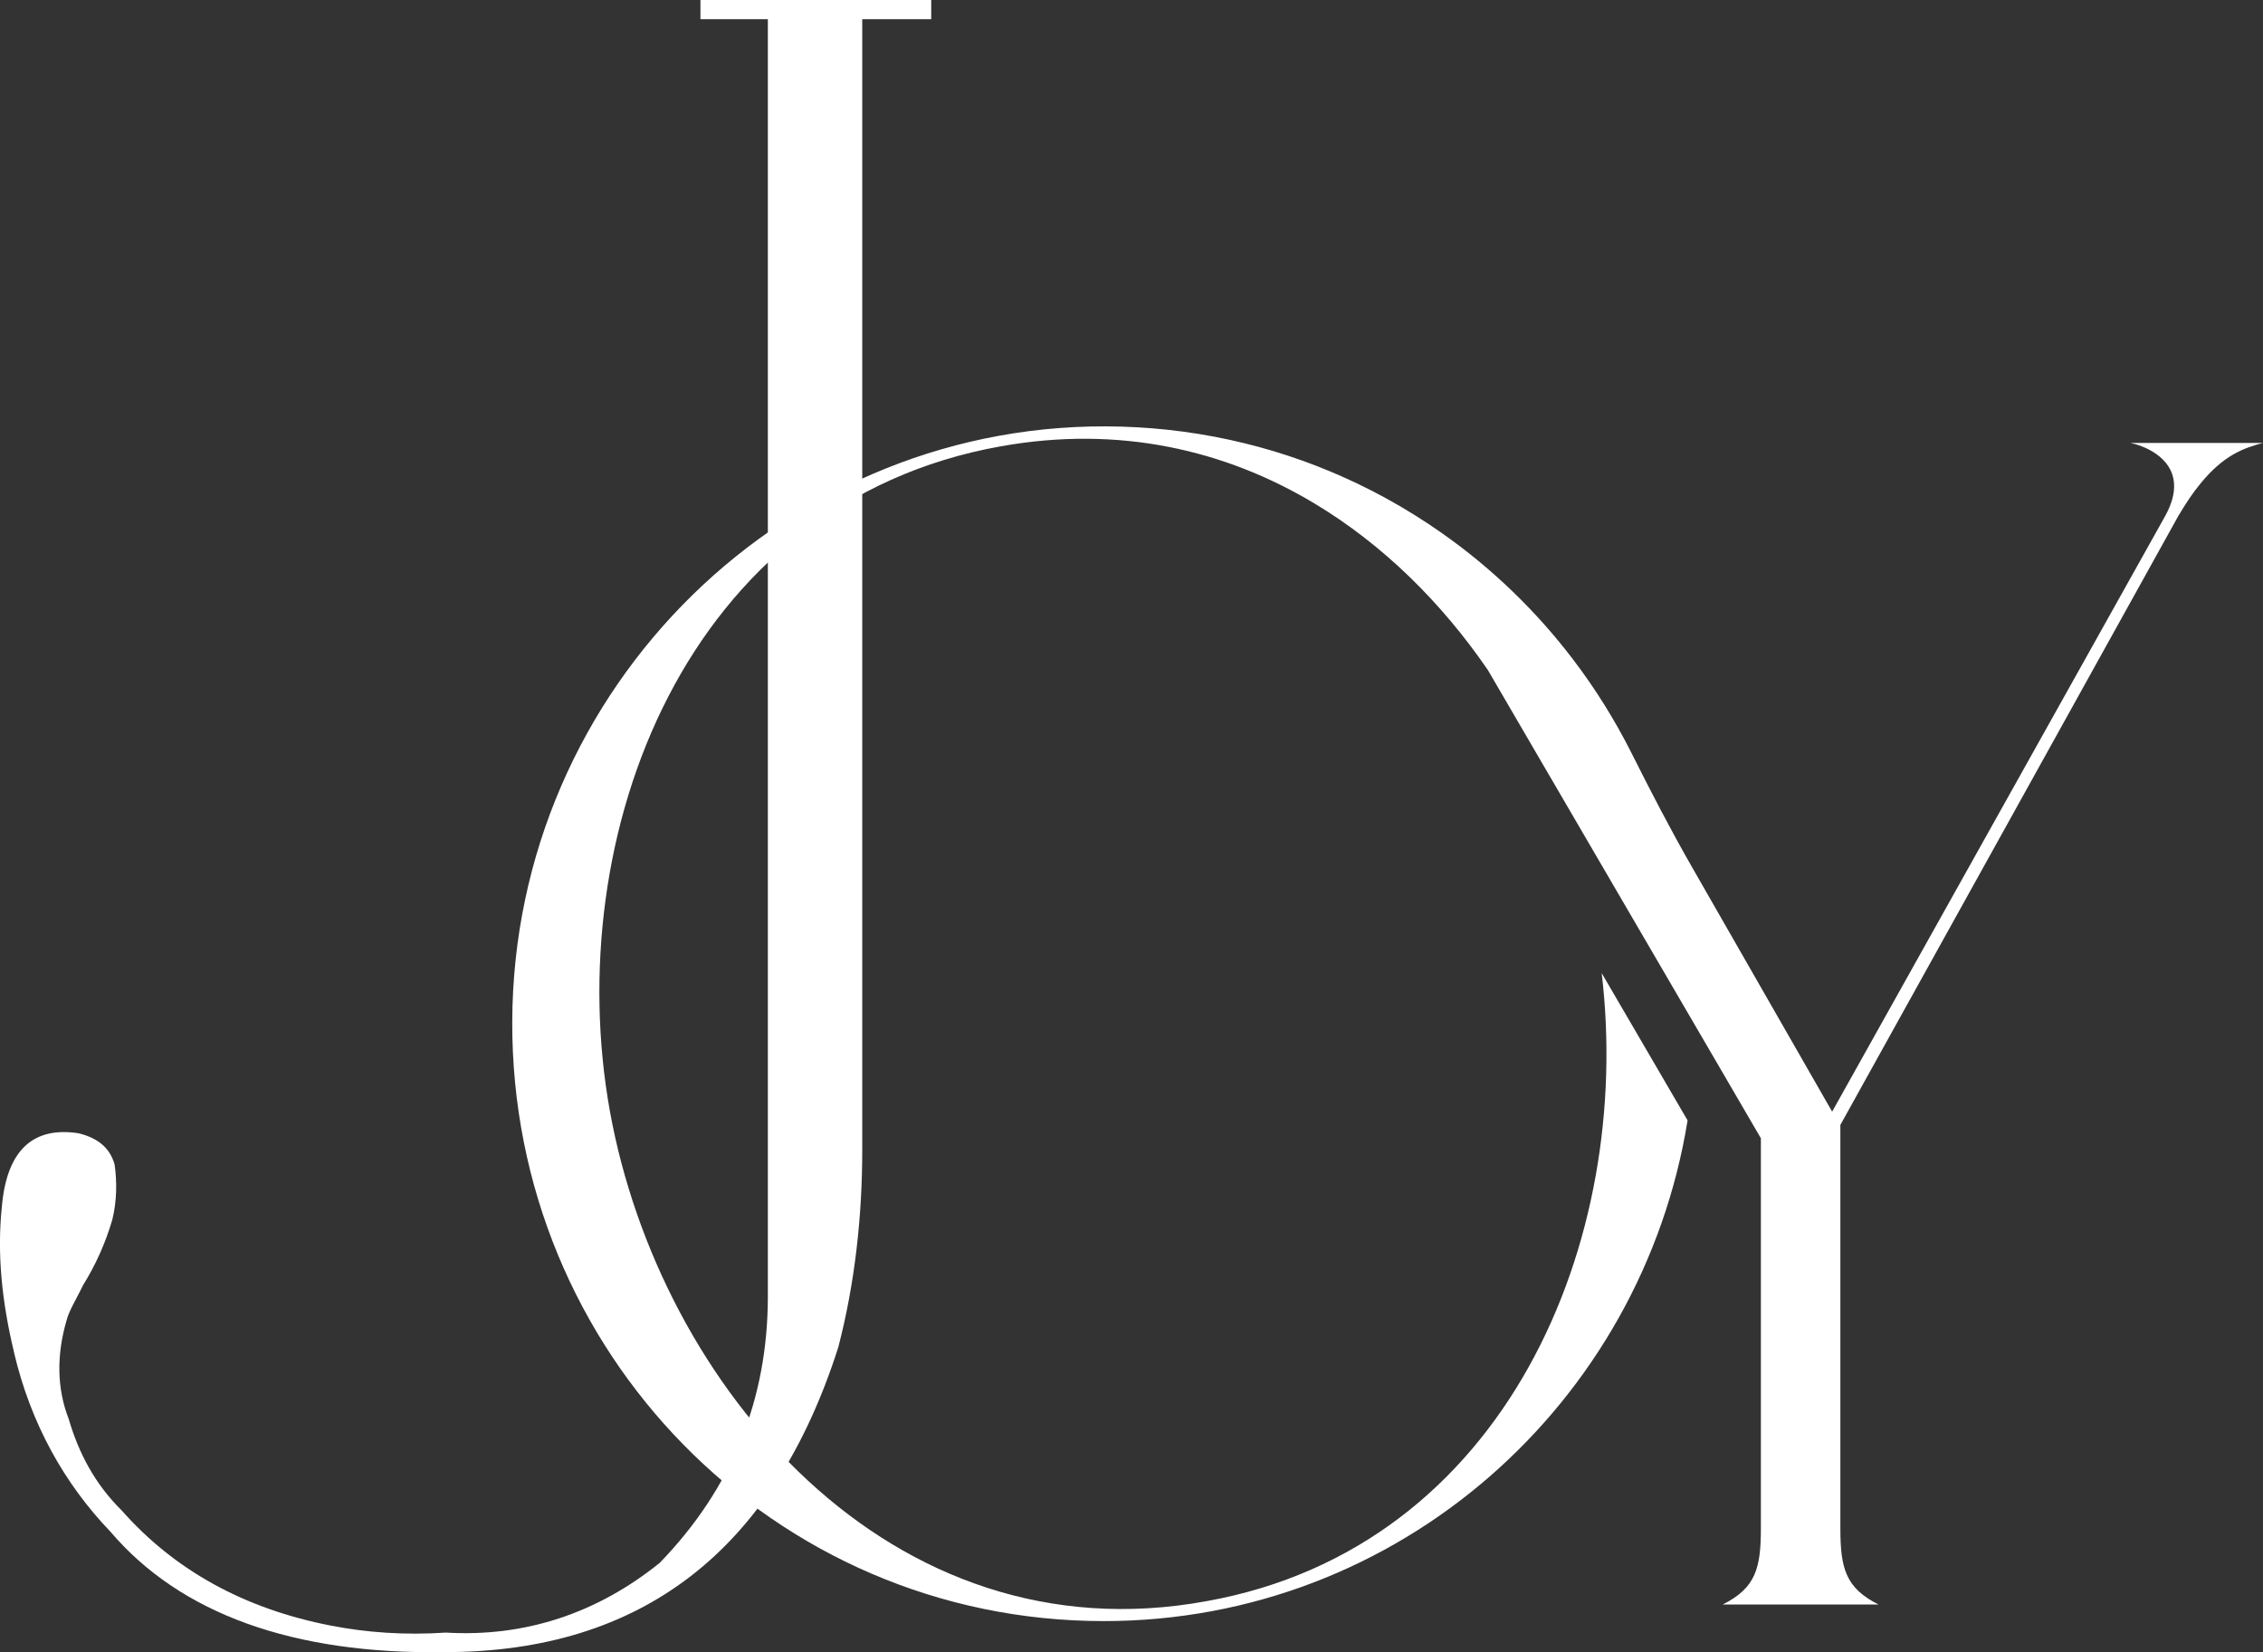
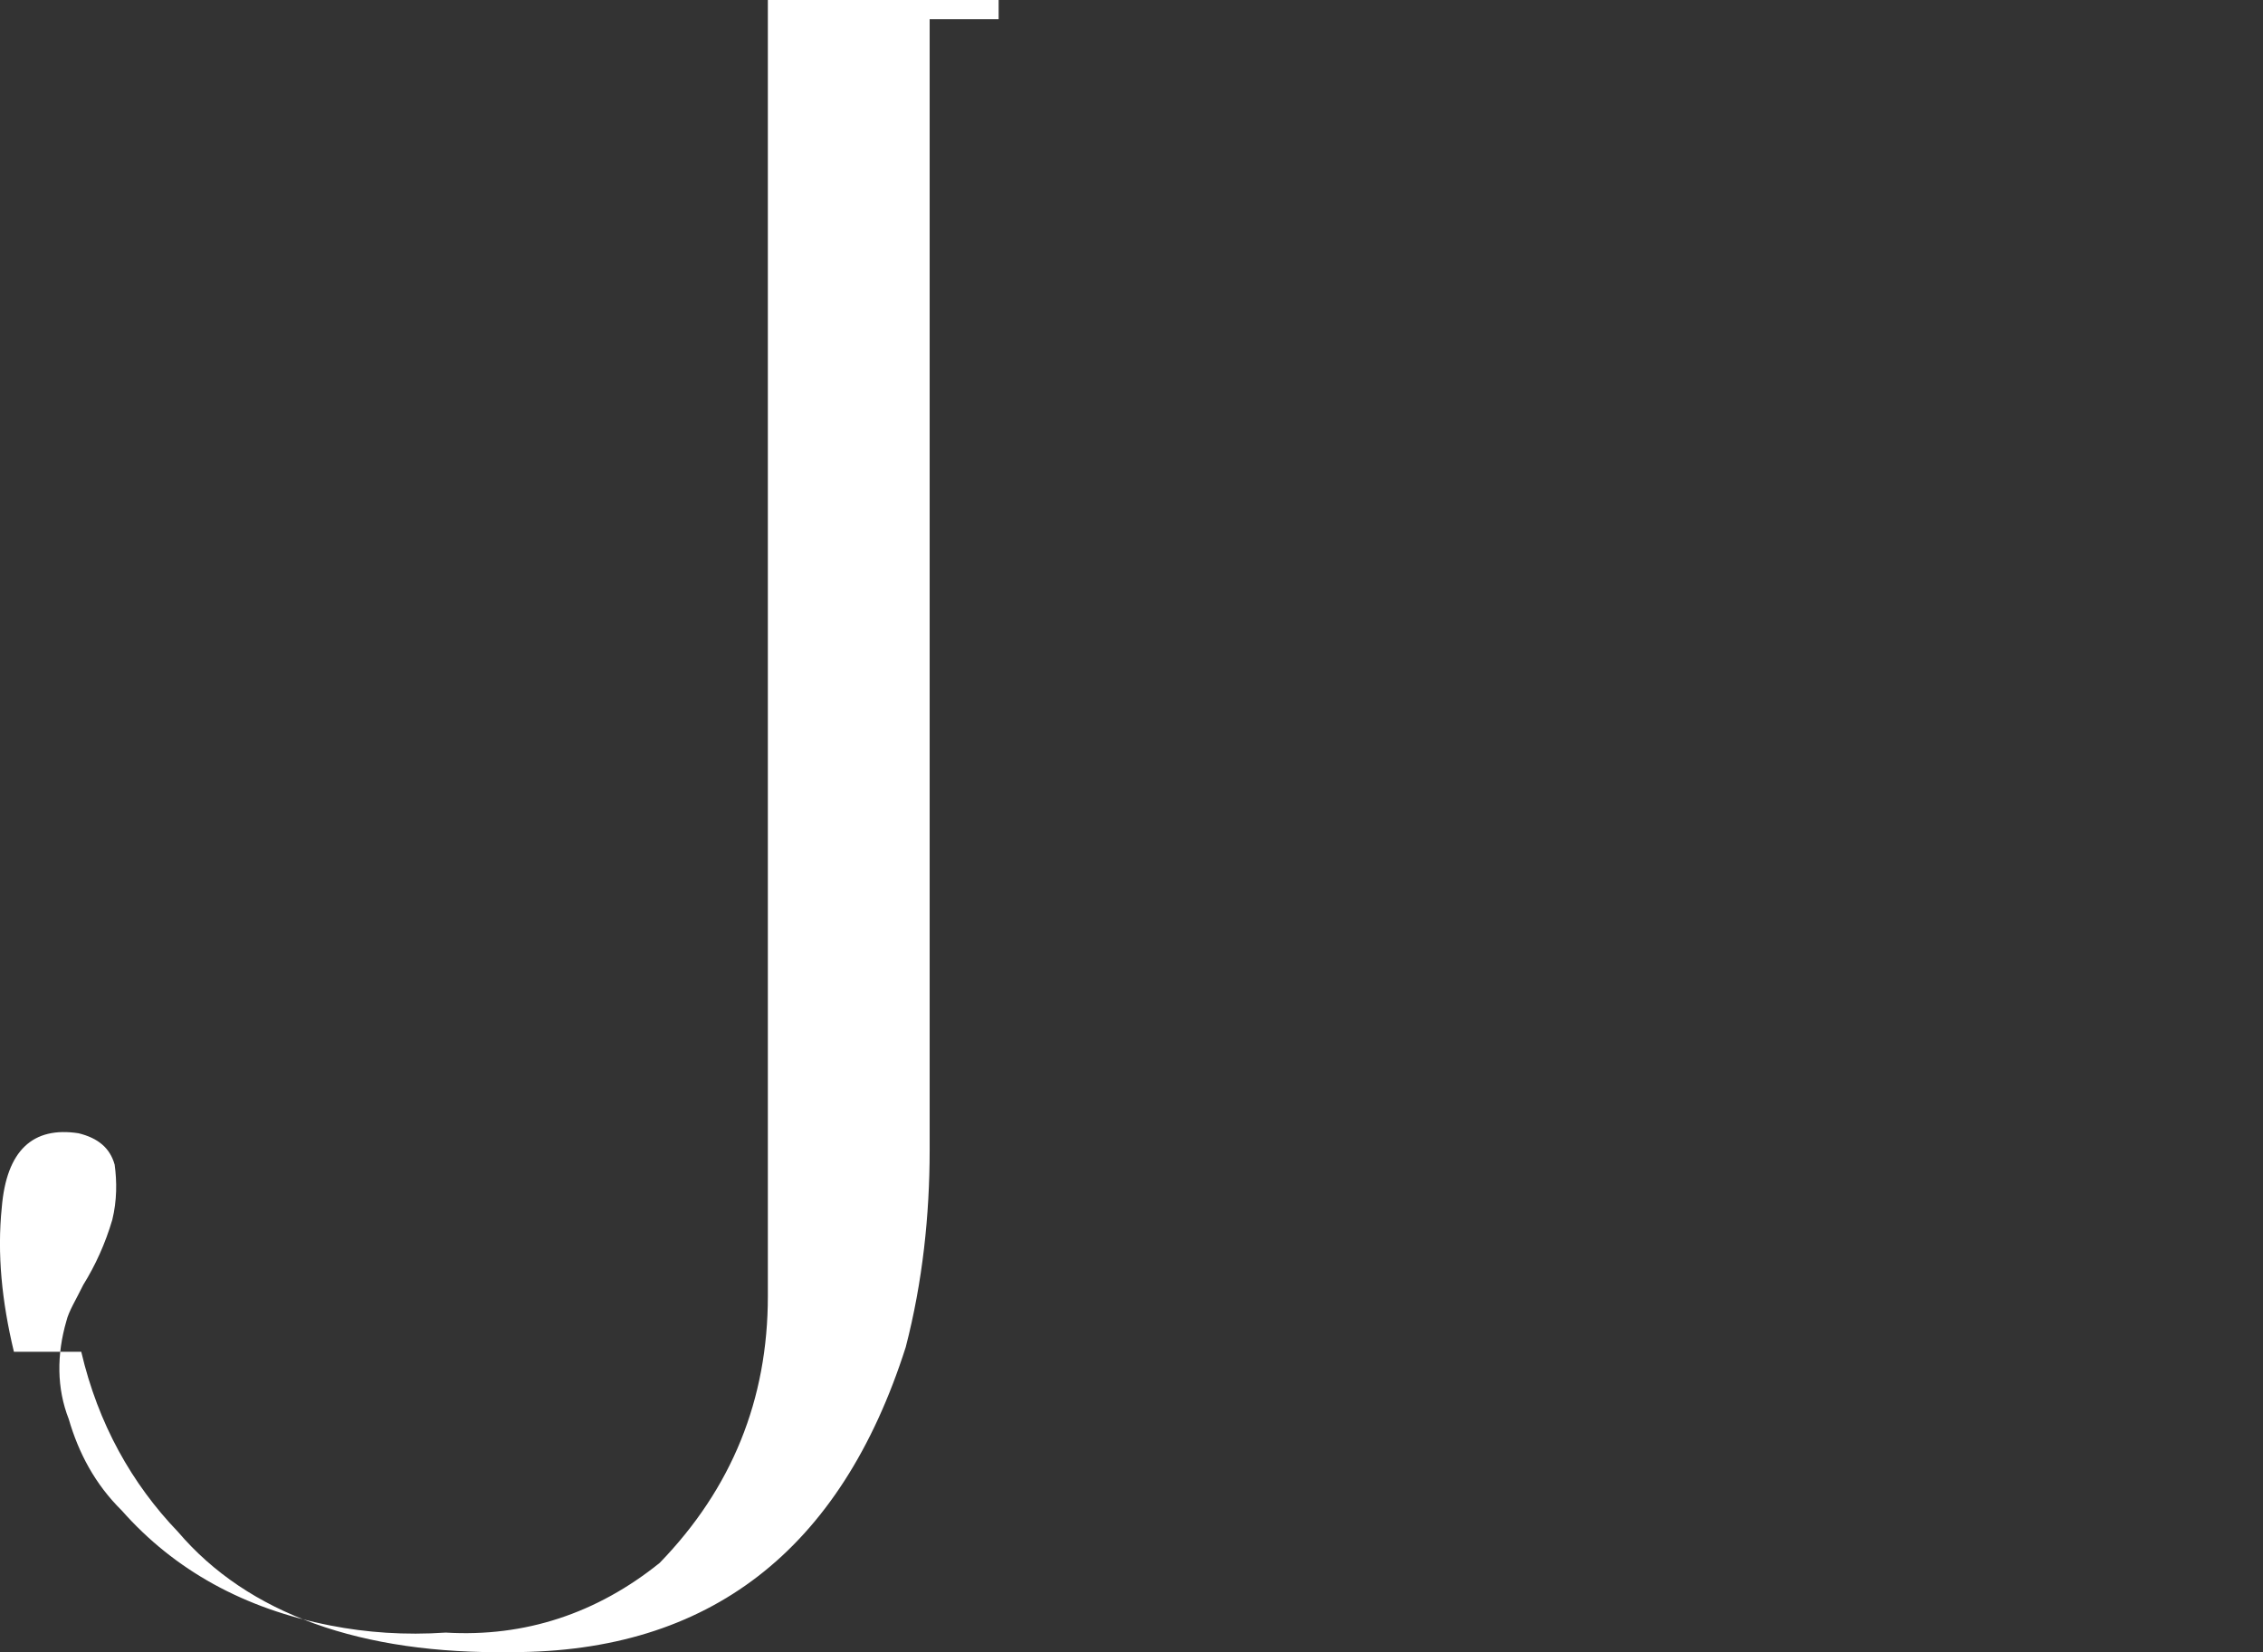
<svg xmlns="http://www.w3.org/2000/svg" id="uuid-5c3f0d1f-526c-4927-ba0f-eb6e8a2e0269" viewBox="0 0 346.44 252.94">
  <rect x="0" y="0" width="346.44" height="252.94" fill="#333333" stroke="none" />
  <g id="uuid-b7fcd336-c2d0-4166-9b55-2a08de790f74">
-     <path d="M326.15,67.81c1.92.39,6.43,2.07,6.67,6.25.09,1.36-.28,2.99-1.35,4.92l-1.07,1.92-49.92,89.28-.06-.11-1.2-2.09-20.2-35.25c-3.26-5.69-6.28-11.52-9.22-17.38-2.56-5.1-5.57-9.92-8.99-14.41-5.63-7.4-12.37-13.9-19.96-19.25-2.74-1.93-5.59-3.72-8.54-5.34-1.45-.8-2.93-1.56-4.43-2.28-11.01-5.28-23.25-8.38-36.2-8.76-51.03-1.5-93.09,39.97-93.26,91.09-.17,50.44,39.97,91.77,90.56,91.77,45.19,0,82.38-33.33,89.37-76.65l-13.15-22.55c4.88,40.9-14.56,87.92-60.5,96.15-48.45,8.89-83.71-33.03-91.32-74.94-7.61-42.17,11.42-93.23,59.86-101.86,18.04-3.23,34.3.54,47.97,8.74,10.5,6.29,19.49,15.19,26.57,25.52l7.49,12.85,24.25,41.58,10.05,17.24v59.69c0,6.1-.76,9.14-5.84,11.69h23.85c-5.07-2.54-5.84-5.59-5.84-11.69v-61.73l51.74-93.23c.6-1,1.17-1.92,1.73-2.74h0c.55-.81,1.09-1.53,1.63-2.18,3.57-4.39,6.65-5.47,9.58-6.25h-20.29Z" style="fill:#fff;" />
-     <path d="M2.13,206.94c-1.86-7.73-2.58-15.05-1.86-22.06.72-8.81,4.8-12.47,11.76-11.39,2.94.72,4.8,2.22,5.52,4.8.36,2.58.36,5.52-.36,8.45-1.08,3.66-2.58,6.95-4.44,9.95-1.08,2.22-2.22,4.02-2.58,5.52-1.5,5.16-1.5,10.31.36,15.05,1.5,5.16,4.02,9.95,8.1,13.97,8.1,9.17,18.78,15.05,31.97,17.62,5.52,1.08,11.4,1.5,17.64,1.08,12.12.72,23.15-2.94,32.75-10.67,11.04-11.39,16.56-25,16.56-40.82V2.94h-10.32V0h35.33v2.94h-10.56v173.13c0,9.95-1.08,20.2-3.66,30.15-9.96,31.23-30.17,46.7-60.29,46.7-23.15.36-40.43-5.87-51.11-18.4-7.08-7.37-12.24-16.55-14.82-27.58Z" style="fill:#fff;" />
+     <path d="M2.13,206.94c-1.86-7.73-2.58-15.05-1.86-22.06.72-8.81,4.8-12.47,11.76-11.39,2.94.72,4.8,2.22,5.52,4.8.36,2.58.36,5.52-.36,8.45-1.08,3.66-2.58,6.95-4.44,9.95-1.08,2.22-2.22,4.02-2.58,5.52-1.5,5.16-1.5,10.31.36,15.05,1.5,5.16,4.02,9.95,8.1,13.97,8.1,9.17,18.78,15.05,31.97,17.62,5.52,1.08,11.4,1.5,17.64,1.08,12.12.72,23.15-2.94,32.75-10.67,11.04-11.39,16.56-25,16.56-40.82V2.94V0h35.33v2.94h-10.56v173.13c0,9.95-1.08,20.2-3.66,30.15-9.96,31.23-30.17,46.7-60.29,46.7-23.15.36-40.43-5.87-51.11-18.4-7.08-7.37-12.24-16.55-14.82-27.58Z" style="fill:#fff;" />
  </g>
</svg>